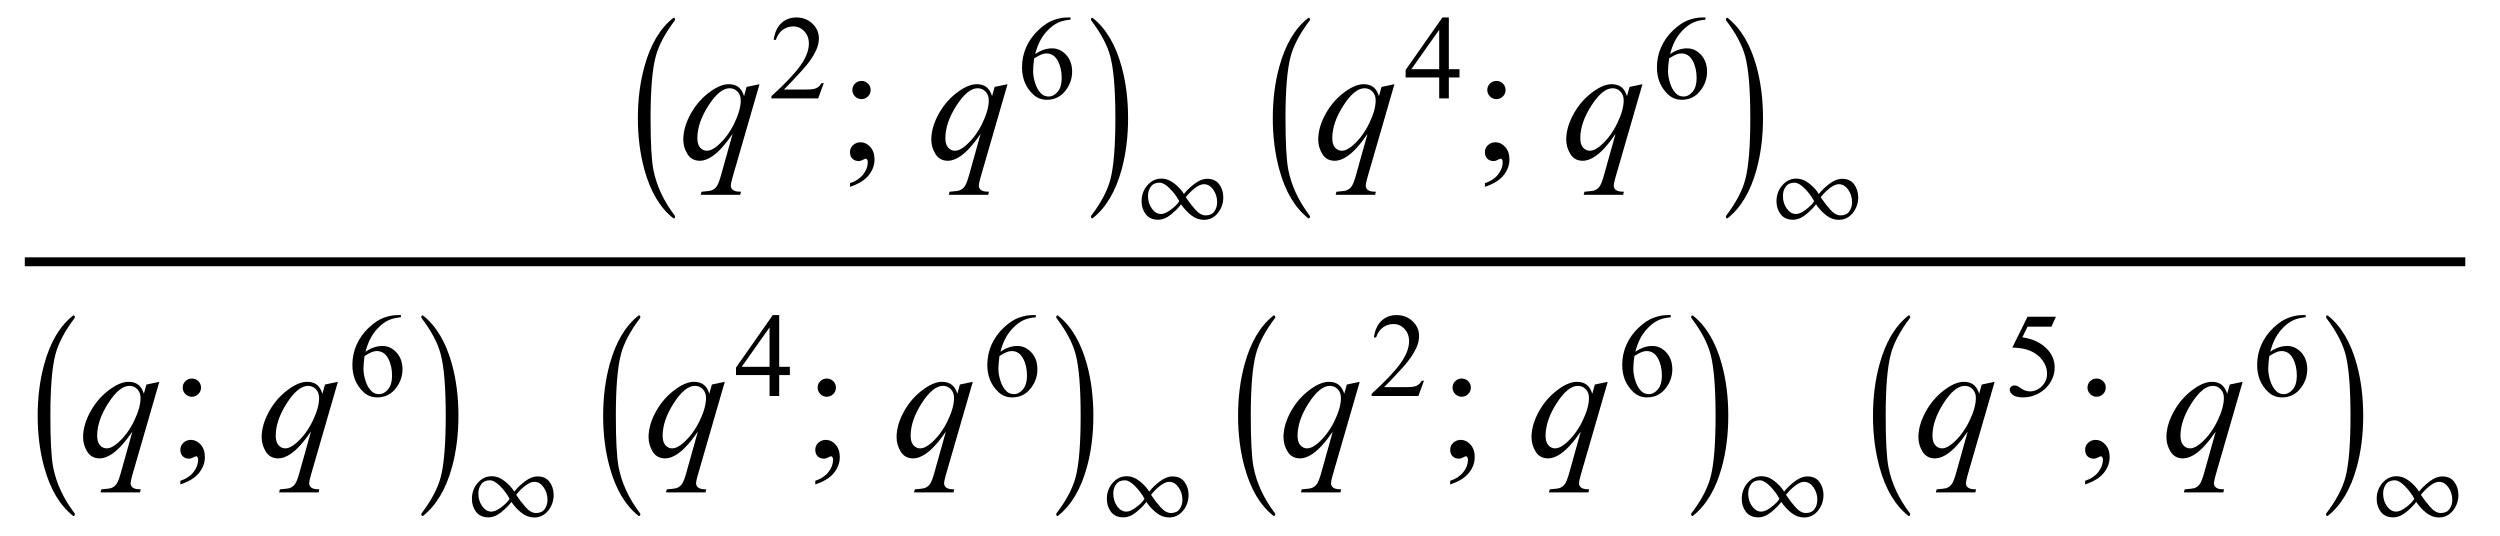
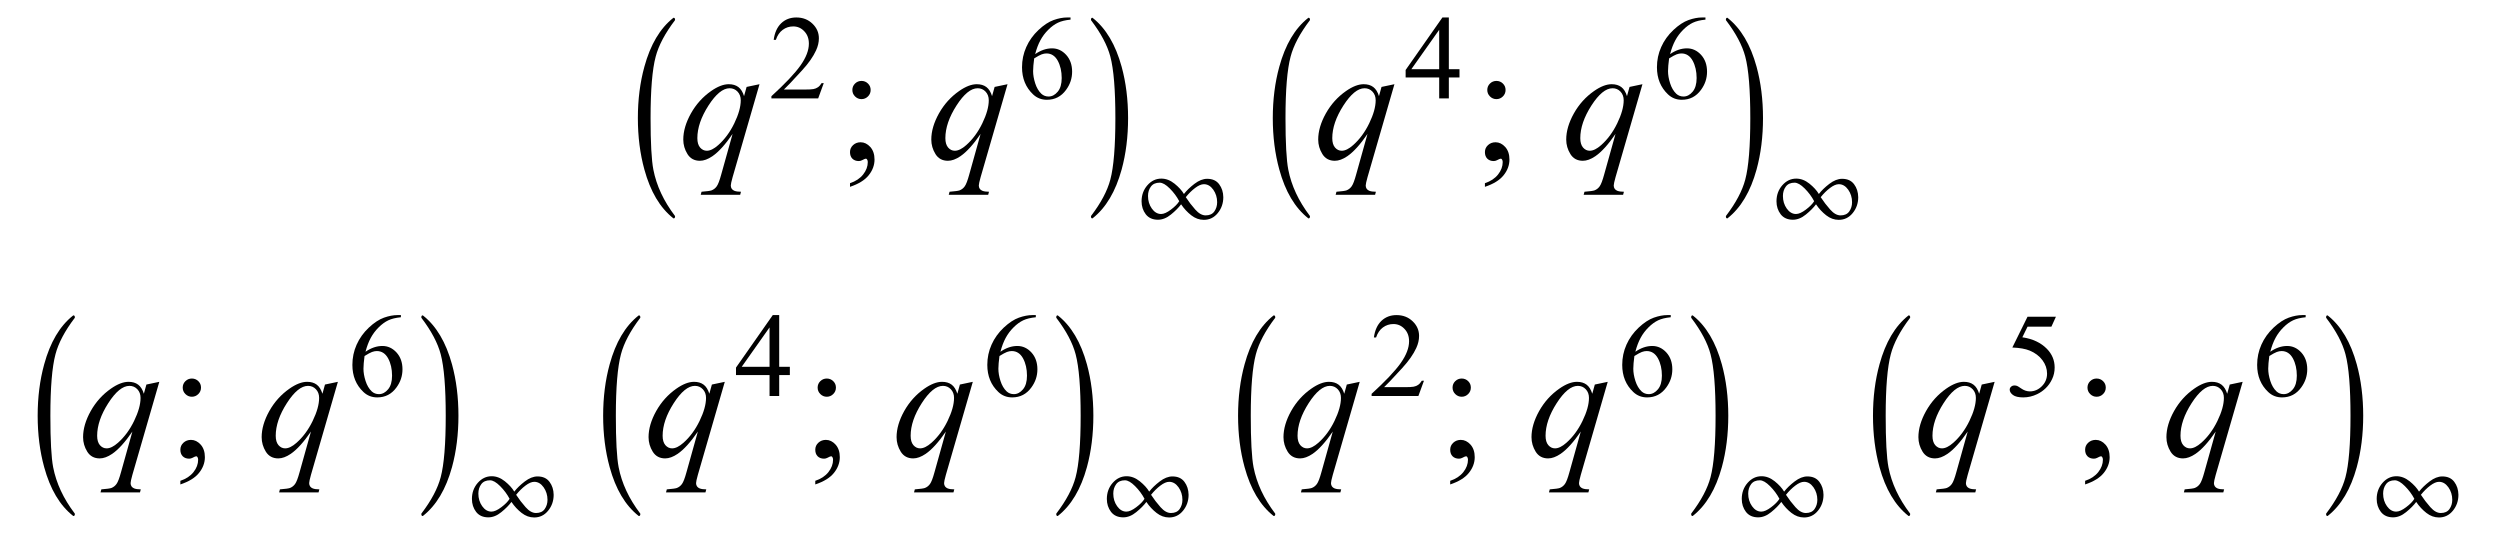
<svg xmlns="http://www.w3.org/2000/svg" xmlns:xlink="http://www.w3.org/1999/xlink" viewBox="0 0 252 54" version="1.1">
  <defs>
    <g>
      <symbol overflow="visible" id="glyph0-0">
        <path style="stroke:none;" d="M 1 0 L 1 -12.797 L 7 -12.797 L 7 0 Z M 2 -1 L 6 -1 L 6 -11.797 L 2 -11.797 Z M 2 -1 " />
      </symbol>
      <symbol overflow="visible" id="glyph0-1">
        <path style="stroke:none;" d="M 4.547 5.805 C 4.547 5.945 4.496 6.016 4.398 6.016 L 4.367 6 C 3.027 4.941 2.059 3.305 1.453 1.086 C 1.016 -0.504 0.797 -2.23 0.797 -4.094 C 0.797 -5.957 1.016 -7.684 1.453 -9.273 C 2.059 -11.496 3.027 -13.137 4.367 -14.195 L 4.398 -14.211 C 4.496 -14.211 4.547 -14.141 4.547 -14 C 4.547 -13.988 4.543 -13.973 4.531 -13.953 C 3.535 -12.641 2.891 -11.422 2.594 -10.297 C 2.25 -9.012 2.078 -6.941 2.078 -4.094 C 2.078 -1.605 2.172 0.129 2.359 1.102 C 2.672 2.711 3.395 4.262 4.531 5.758 C 4.543 5.77 4.547 5.785 4.547 5.805 Z M 4.547 5.805 " />
      </symbol>
      <symbol overflow="visible" id="glyph0-2">
        <path style="stroke:none;" d="M 4.211 -4.094 C 4.211 -2.23 3.996 -0.504 3.562 1.086 C 2.953 3.305 1.98 4.941 0.641 6 L 0.609 6.016 C 0.516 6.016 0.469 5.945 0.469 5.805 C 0.469 5.793 0.473 5.777 0.484 5.758 C 1.48 4.449 2.125 3.23 2.422 2.102 C 2.762 0.82 2.93 -1.246 2.93 -4.094 C 2.93 -6.941 2.762 -9.012 2.422 -10.297 C 2.125 -11.422 1.48 -12.641 0.484 -13.953 C 0.473 -13.965 0.469 -13.98 0.469 -14 C 0.469 -14.141 0.516 -14.211 0.609 -14.211 L 0.641 -14.195 C 1.98 -13.137 2.953 -11.496 3.562 -9.273 C 3.996 -7.684 4.211 -5.957 4.211 -4.094 Z M 4.211 -4.094 " />
      </symbol>
      <symbol overflow="visible" id="glyph1-0">
        <path style="stroke:none;" d="M 2.359 0 L 2.359 -10.625 L 10.859 -10.625 L 10.859 0 Z M 2.625 -0.266 L 10.594 -0.266 L 10.594 -10.359 L 2.625 -10.359 Z M 2.625 -0.266 " />
      </symbol>
      <symbol overflow="visible" id="glyph1-1">
        <path style="stroke:none;" d="M 8.059 -7.512 L 5.344 1.867 C 5.223 2.301 5.164 2.574 5.164 2.699 C 5.164 2.824 5.195 2.934 5.258 3.027 C 5.32 3.117 5.41 3.184 5.52 3.23 C 5.691 3.297 5.914 3.328 6.191 3.328 L 6.109 3.637 L 2.133 3.637 L 2.215 3.328 C 2.758 3.285 3.098 3.238 3.23 3.188 C 3.441 3.105 3.613 2.969 3.746 2.781 C 3.883 2.594 4.035 2.195 4.199 1.594 L 5.344 -2.5 C 4.613 -1.43 3.934 -0.68 3.305 -0.25 C 2.855 0.055 2.438 0.207 2.051 0.207 C 1.496 0.207 1.078 -0.02 0.797 -0.469 C 0.516 -0.922 0.375 -1.41 0.375 -1.934 C 0.375 -2.77 0.633 -3.648 1.145 -4.566 C 1.66 -5.484 2.34 -6.238 3.18 -6.824 C 3.832 -7.281 4.426 -7.512 4.957 -7.512 C 5.348 -7.512 5.672 -7.418 5.926 -7.227 C 6.18 -7.035 6.371 -6.73 6.5 -6.309 L 6.758 -7.238 Z M 6.168 -5.895 C 6.168 -6.25 6.059 -6.539 5.844 -6.766 C 5.629 -6.992 5.363 -7.105 5.047 -7.105 C 4.371 -7.105 3.66 -6.523 2.914 -5.363 C 2.168 -4.199 1.793 -3.105 1.793 -2.074 C 1.793 -1.66 1.887 -1.344 2.07 -1.129 C 2.258 -0.914 2.48 -0.805 2.746 -0.805 C 3.086 -0.805 3.469 -0.992 3.895 -1.371 C 4.539 -1.941 5.082 -2.672 5.516 -3.566 C 5.949 -4.461 6.168 -5.234 6.168 -5.895 Z M 6.168 -5.895 " />
      </symbol>
      <symbol overflow="visible" id="glyph2-0">
        <path style="stroke:none;" d="M 1.672 0 L 1.672 -7.543 L 7.707 -7.543 L 7.707 0 Z M 1.863 -0.188 L 7.52 -0.188 L 7.52 -7.355 L 1.863 -7.355 Z M 1.863 -0.188 " />
      </symbol>
      <symbol overflow="visible" id="glyph2-1">
        <path style="stroke:none;" d="M 5.535 -1.539 L 4.973 0 L 0.258 0 L 0.258 -0.219 C 1.645 -1.484 2.621 -2.516 3.188 -3.316 C 3.754 -4.117 4.035 -4.852 4.035 -5.516 C 4.035 -6.023 3.883 -6.441 3.57 -6.766 C 3.262 -7.094 2.891 -7.254 2.457 -7.254 C 2.066 -7.254 1.711 -7.141 1.398 -6.91 C 1.086 -6.68 0.855 -6.344 0.707 -5.898 L 0.488 -5.898 C 0.586 -6.625 0.84 -7.184 1.246 -7.574 C 1.652 -7.961 2.16 -8.156 2.77 -8.156 C 3.418 -8.156 3.961 -7.949 4.395 -7.531 C 4.828 -7.117 5.043 -6.625 5.043 -6.059 C 5.043 -5.652 4.949 -5.25 4.762 -4.844 C 4.473 -4.207 4 -3.535 3.348 -2.824 C 2.371 -1.754 1.758 -1.109 1.516 -0.891 L 3.602 -0.891 C 4.027 -0.891 4.324 -0.906 4.492 -0.938 C 4.664 -0.969 4.82 -1.031 4.957 -1.129 C 5.094 -1.227 5.215 -1.363 5.316 -1.539 Z M 5.535 -1.539 " />
      </symbol>
      <symbol overflow="visible" id="glyph2-2">
        <path style="stroke:none;" d="M 5.41 -8.156 L 5.41 -7.938 C 4.891 -7.887 4.469 -7.785 4.141 -7.629 C 3.812 -7.473 3.488 -7.238 3.168 -6.918 C 2.848 -6.602 2.582 -6.246 2.371 -5.855 C 2.16 -5.465 1.984 -5 1.844 -4.461 C 2.41 -4.852 2.977 -5.043 3.547 -5.043 C 4.094 -5.043 4.566 -4.824 4.969 -4.387 C 5.371 -3.945 5.57 -3.379 5.57 -2.688 C 5.57 -2.02 5.367 -1.41 4.961 -0.859 C 4.477 -0.191 3.832 0.141 3.027 0.141 C 2.484 0.141 2.02 -0.039 1.637 -0.402 C 0.891 -1.105 0.52 -2.016 0.52 -3.137 C 0.52 -3.852 0.66 -4.531 0.949 -5.176 C 1.234 -5.82 1.645 -6.391 2.176 -6.891 C 2.711 -7.391 3.219 -7.723 3.707 -7.898 C 4.195 -8.07 4.648 -8.156 5.07 -8.156 Z M 1.746 -4.031 C 1.676 -3.5 1.637 -3.074 1.637 -2.746 C 1.637 -2.367 1.707 -1.961 1.848 -1.52 C 1.988 -1.078 2.195 -0.727 2.469 -0.465 C 2.668 -0.281 2.914 -0.188 3.199 -0.188 C 3.543 -0.188 3.848 -0.352 4.117 -0.672 C 4.387 -0.992 4.52 -1.453 4.52 -2.051 C 4.52 -2.723 4.387 -3.305 4.121 -3.797 C 3.852 -4.285 3.473 -4.531 2.98 -4.531 C 2.832 -4.531 2.672 -4.5 2.5 -4.438 C 2.332 -4.375 2.078 -4.238 1.746 -4.031 Z M 1.746 -4.031 " />
      </symbol>
      <symbol overflow="visible" id="glyph2-3">
        <path style="stroke:none;" d="M 5.617 -2.945 L 5.617 -2.109 L 4.543 -2.109 L 4.543 0 L 3.57 0 L 3.57 -2.109 L 0.188 -2.109 L 0.188 -2.863 L 3.895 -8.156 L 4.543 -8.156 L 4.543 -2.945 Z M 3.57 -2.945 L 3.57 -6.914 L 0.766 -2.945 Z M 3.57 -2.945 " />
      </symbol>
      <symbol overflow="visible" id="glyph2-4">
        <path style="stroke:none;" d="M 5.238 -7.992 L 4.781 -6.988 L 2.375 -6.988 L 1.852 -5.918 C 2.891 -5.766 3.719 -5.375 4.324 -4.758 C 4.848 -4.223 5.109 -3.594 5.109 -2.871 C 5.109 -2.449 5.023 -2.062 4.852 -1.703 C 4.684 -1.344 4.469 -1.043 4.207 -0.789 C 3.949 -0.539 3.66 -0.336 3.34 -0.184 C 2.891 0.031 2.426 0.141 1.949 0.141 C 1.473 0.141 1.121 0.059 0.906 -0.102 C 0.688 -0.266 0.578 -0.445 0.578 -0.641 C 0.578 -0.75 0.621 -0.852 0.715 -0.934 C 0.805 -1.02 0.918 -1.062 1.055 -1.062 C 1.156 -1.062 1.246 -1.047 1.324 -1.016 C 1.398 -0.984 1.531 -0.902 1.715 -0.773 C 2.008 -0.566 2.309 -0.465 2.609 -0.465 C 3.07 -0.465 3.473 -0.641 3.82 -0.988 C 4.168 -1.336 4.344 -1.758 4.344 -2.258 C 4.344 -2.742 4.188 -3.191 3.879 -3.609 C 3.566 -4.027 3.141 -4.352 2.594 -4.578 C 2.164 -4.754 1.582 -4.859 0.844 -4.887 L 2.375 -7.992 Z M 5.238 -7.992 " />
      </symbol>
      <symbol overflow="visible" id="glyph3-0">
        <path style="stroke:none;" d="M 2.359 0 L 2.359 -10.625 L 10.859 -10.625 L 10.859 0 Z M 2.625 -0.266 L 10.594 -0.266 L 10.594 -10.359 L 2.625 -10.359 Z M 2.625 -0.266 " />
      </symbol>
      <symbol overflow="visible" id="glyph3-1">
        <path style="stroke:none;" d="M 2.34 -7.844 C 2.594 -7.844 2.812 -7.754 2.992 -7.578 C 3.172 -7.402 3.262 -7.188 3.262 -6.93 C 3.262 -6.676 3.172 -6.461 2.992 -6.281 C 2.812 -6.102 2.594 -6.008 2.34 -6.008 C 2.086 -6.008 1.867 -6.102 1.688 -6.281 C 1.508 -6.461 1.418 -6.676 1.418 -6.93 C 1.418 -7.184 1.508 -7.402 1.688 -7.578 C 1.867 -7.754 2.086 -7.844 2.34 -7.844 Z M 1.18 2.832 L 1.18 2.465 C 1.75 2.277 2.191 1.984 2.504 1.59 C 2.816 1.195 2.973 0.773 2.973 0.332 C 2.973 0.227 2.945 0.137 2.898 0.066 C 2.859 0.016 2.82 -0.008 2.781 -0.008 C 2.719 -0.008 2.586 0.047 2.383 0.156 C 2.281 0.207 2.176 0.234 2.066 0.234 C 1.797 0.234 1.578 0.152 1.418 -0.008 C 1.258 -0.168 1.18 -0.391 1.18 -0.672 C 1.18 -0.945 1.281 -1.176 1.488 -1.371 C 1.695 -1.562 1.949 -1.66 2.25 -1.66 C 2.613 -1.66 2.941 -1.5 3.227 -1.184 C 3.512 -0.863 3.652 -0.441 3.652 0.082 C 3.652 0.652 3.453 1.184 3.059 1.672 C 2.664 2.164 2.035 2.547 1.18 2.832 Z M 1.18 2.832 " />
      </symbol>
      <symbol overflow="visible" id="glyph4-0">
        <path style="stroke:none;" d="M 0.688 0 L 0.688 -8.797 L 4.812 -8.797 L 4.812 0 Z M 1.375 -0.688 L 4.125 -0.688 L 4.125 -8.109 L 1.375 -8.109 Z M 1.375 -0.688 " />
      </symbol>
      <symbol overflow="visible" id="glyph4-1">
        <path style="stroke:none;" d="M 8.809 -2.641 C 8.809 -2.023 8.621 -1.488 8.25 -1.035 C 7.879 -0.582 7.41 -0.355 6.844 -0.355 C 6.391 -0.355 5.973 -0.508 5.582 -0.812 C 5.191 -1.117 4.848 -1.484 4.555 -1.922 C 4.305 -1.586 3.965 -1.242 3.531 -0.891 C 3.102 -0.539 2.664 -0.367 2.223 -0.367 C 1.688 -0.367 1.277 -0.551 0.992 -0.918 C 0.711 -1.289 0.57 -1.723 0.57 -2.223 C 0.57 -2.852 0.766 -3.395 1.156 -3.84 C 1.551 -4.289 2.02 -4.512 2.562 -4.512 C 3.023 -4.512 3.465 -4.344 3.891 -4.004 C 4.312 -3.664 4.629 -3.316 4.84 -2.961 C 5.105 -3.305 5.457 -3.645 5.898 -3.984 C 6.34 -4.32 6.766 -4.492 7.18 -4.492 C 7.719 -4.492 8.121 -4.309 8.391 -3.945 C 8.664 -3.582 8.801 -3.148 8.809 -2.641 Z M 4.367 -2.234 C 4.125 -2.695 3.805 -3.125 3.414 -3.516 C 3.023 -3.906 2.684 -4.102 2.395 -4.102 C 2 -4.102 1.707 -3.973 1.512 -3.711 C 1.316 -3.449 1.219 -3.133 1.219 -2.762 C 1.219 -2.277 1.348 -1.855 1.605 -1.492 C 1.863 -1.129 2.176 -0.945 2.539 -0.945 C 2.812 -0.945 3.145 -1.094 3.531 -1.387 C 3.922 -1.68 4.199 -1.961 4.367 -2.234 Z M 8.188 -2.133 C 8.188 -2.609 8.055 -3.031 7.797 -3.398 C 7.535 -3.766 7.223 -3.949 6.852 -3.949 C 6.594 -3.949 6.301 -3.82 5.969 -3.57 C 5.633 -3.316 5.32 -3.008 5.027 -2.641 C 5.312 -2.203 5.633 -1.785 5.98 -1.395 C 6.328 -1 6.68 -0.805 7.031 -0.805 C 7.426 -0.805 7.715 -0.938 7.902 -1.199 C 8.09 -1.465 8.188 -1.773 8.188 -2.133 Z M 8.188 -2.133 " />
      </symbol>
    </g>
  </defs>
  <g id="surface863330">
-     <path style="fill:none;stroke-width:0.898;stroke-linecap:square;stroke-linejoin:miter;stroke:rgb(0%,0%,0%);stroke-opacity:1;stroke-miterlimit:10;" d="M 9.949 30.387 L 255.051 30.387 " transform="matrix(1,0,0,1,-7,-4)" />
    <g style="fill:rgb(0%,0%,0%);fill-opacity:1;">
      <use xlink:href="#glyph0-1" x="63.5" y="16" />
    </g>
    <g style="fill:rgb(0%,0%,0%);fill-opacity:1;">
      <use xlink:href="#glyph1-1" x="68.5" y="16" />
    </g>
    <g style="fill:rgb(0%,0%,0%);fill-opacity:1;">
      <use xlink:href="#glyph2-1" x="77.5" y="9.917" />
    </g>
    <g style="fill:rgb(0%,0%,0%);fill-opacity:1;">
      <use xlink:href="#glyph3-1" x="84.5" y="16" />
    </g>
    <g style="fill:rgb(0%,0%,0%);fill-opacity:1;">
      <use xlink:href="#glyph1-1" x="93.5" y="16" />
    </g>
    <g style="fill:rgb(0%,0%,0%);fill-opacity:1;">
      <use xlink:href="#glyph2-2" x="102.5" y="9.917" />
    </g>
    <g style="fill:rgb(0%,0%,0%);fill-opacity:1;">
      <use xlink:href="#glyph0-2" x="109.5" y="16" />
    </g>
    <g style="fill:rgb(0%,0%,0%);fill-opacity:1;">
      <use xlink:href="#glyph4-1" x="114.5" y="22.516" />
    </g>
    <g style="fill:rgb(0%,0%,0%);fill-opacity:1;">
      <use xlink:href="#glyph0-1" x="127.5" y="16" />
    </g>
    <g style="fill:rgb(0%,0%,0%);fill-opacity:1;">
      <use xlink:href="#glyph1-1" x="132.5" y="16" />
    </g>
    <g style="fill:rgb(0%,0%,0%);fill-opacity:1;">
      <use xlink:href="#glyph2-3" x="141.5" y="9.917" />
    </g>
    <g style="fill:rgb(0%,0%,0%);fill-opacity:1;">
      <use xlink:href="#glyph3-1" x="148.5" y="16" />
    </g>
    <g style="fill:rgb(0%,0%,0%);fill-opacity:1;">
      <use xlink:href="#glyph1-1" x="157.5" y="16" />
    </g>
    <g style="fill:rgb(0%,0%,0%);fill-opacity:1;">
      <use xlink:href="#glyph2-2" x="166.5" y="9.917" />
    </g>
    <g style="fill:rgb(0%,0%,0%);fill-opacity:1;">
      <use xlink:href="#glyph0-2" x="173.5" y="16" />
    </g>
    <g style="fill:rgb(0%,0%,0%);fill-opacity:1;">
      <use xlink:href="#glyph4-1" x="178.5" y="22.516" />
    </g>
    <g style="fill:rgb(0%,0%,0%);fill-opacity:1;">
      <use xlink:href="#glyph0-1" x="3" y="46" />
    </g>
    <g style="fill:rgb(0%,0%,0%);fill-opacity:1;">
      <use xlink:href="#glyph1-1" x="8" y="46" />
    </g>
    <g style="fill:rgb(0%,0%,0%);fill-opacity:1;">
      <use xlink:href="#glyph3-1" x="17" y="46" />
    </g>
    <g style="fill:rgb(0%,0%,0%);fill-opacity:1;">
      <use xlink:href="#glyph1-1" x="26" y="46" />
    </g>
    <g style="fill:rgb(0%,0%,0%);fill-opacity:1;">
      <use xlink:href="#glyph2-2" x="35" y="39.917" />
    </g>
    <g style="fill:rgb(0%,0%,0%);fill-opacity:1;">
      <use xlink:href="#glyph0-2" x="42" y="46" />
    </g>
    <g style="fill:rgb(0%,0%,0%);fill-opacity:1;">
      <use xlink:href="#glyph4-1" x="47" y="52.516" />
    </g>
    <g style="fill:rgb(0%,0%,0%);fill-opacity:1;">
      <use xlink:href="#glyph0-1" x="60" y="46" />
    </g>
    <g style="fill:rgb(0%,0%,0%);fill-opacity:1;">
      <use xlink:href="#glyph1-1" x="65" y="46" />
    </g>
    <g style="fill:rgb(0%,0%,0%);fill-opacity:1;">
      <use xlink:href="#glyph2-3" x="74" y="39.917" />
    </g>
    <g style="fill:rgb(0%,0%,0%);fill-opacity:1;">
      <use xlink:href="#glyph3-1" x="81" y="46" />
    </g>
    <g style="fill:rgb(0%,0%,0%);fill-opacity:1;">
      <use xlink:href="#glyph1-1" x="90" y="46" />
    </g>
    <g style="fill:rgb(0%,0%,0%);fill-opacity:1;">
      <use xlink:href="#glyph2-2" x="99" y="39.917" />
    </g>
    <g style="fill:rgb(0%,0%,0%);fill-opacity:1;">
      <use xlink:href="#glyph0-2" x="106" y="46" />
    </g>
    <g style="fill:rgb(0%,0%,0%);fill-opacity:1;">
      <use xlink:href="#glyph4-1" x="111" y="52.516" />
    </g>
    <g style="fill:rgb(0%,0%,0%);fill-opacity:1;">
      <use xlink:href="#glyph0-1" x="124" y="46" />
    </g>
    <g style="fill:rgb(0%,0%,0%);fill-opacity:1;">
      <use xlink:href="#glyph1-1" x="129" y="46" />
    </g>
    <g style="fill:rgb(0%,0%,0%);fill-opacity:1;">
      <use xlink:href="#glyph2-1" x="138" y="39.917" />
    </g>
    <g style="fill:rgb(0%,0%,0%);fill-opacity:1;">
      <use xlink:href="#glyph3-1" x="145" y="46" />
    </g>
    <g style="fill:rgb(0%,0%,0%);fill-opacity:1;">
      <use xlink:href="#glyph1-1" x="154" y="46" />
    </g>
    <g style="fill:rgb(0%,0%,0%);fill-opacity:1;">
      <use xlink:href="#glyph2-2" x="163" y="39.917" />
    </g>
    <g style="fill:rgb(0%,0%,0%);fill-opacity:1;">
      <use xlink:href="#glyph0-2" x="170" y="46" />
    </g>
    <g style="fill:rgb(0%,0%,0%);fill-opacity:1;">
      <use xlink:href="#glyph4-1" x="175" y="52.516" />
    </g>
    <g style="fill:rgb(0%,0%,0%);fill-opacity:1;">
      <use xlink:href="#glyph0-1" x="188" y="46" />
    </g>
    <g style="fill:rgb(0%,0%,0%);fill-opacity:1;">
      <use xlink:href="#glyph1-1" x="193" y="46" />
    </g>
    <g style="fill:rgb(0%,0%,0%);fill-opacity:1;">
      <use xlink:href="#glyph2-4" x="202" y="39.917" />
    </g>
    <g style="fill:rgb(0%,0%,0%);fill-opacity:1;">
      <use xlink:href="#glyph3-1" x="209" y="46" />
    </g>
    <g style="fill:rgb(0%,0%,0%);fill-opacity:1;">
      <use xlink:href="#glyph1-1" x="218" y="46" />
    </g>
    <g style="fill:rgb(0%,0%,0%);fill-opacity:1;">
      <use xlink:href="#glyph2-2" x="227" y="39.917" />
    </g>
    <g style="fill:rgb(0%,0%,0%);fill-opacity:1;">
      <use xlink:href="#glyph0-2" x="234" y="46" />
    </g>
    <g style="fill:rgb(0%,0%,0%);fill-opacity:1;">
      <use xlink:href="#glyph4-1" x="239" y="52.516" />
    </g>
  </g>
</svg>